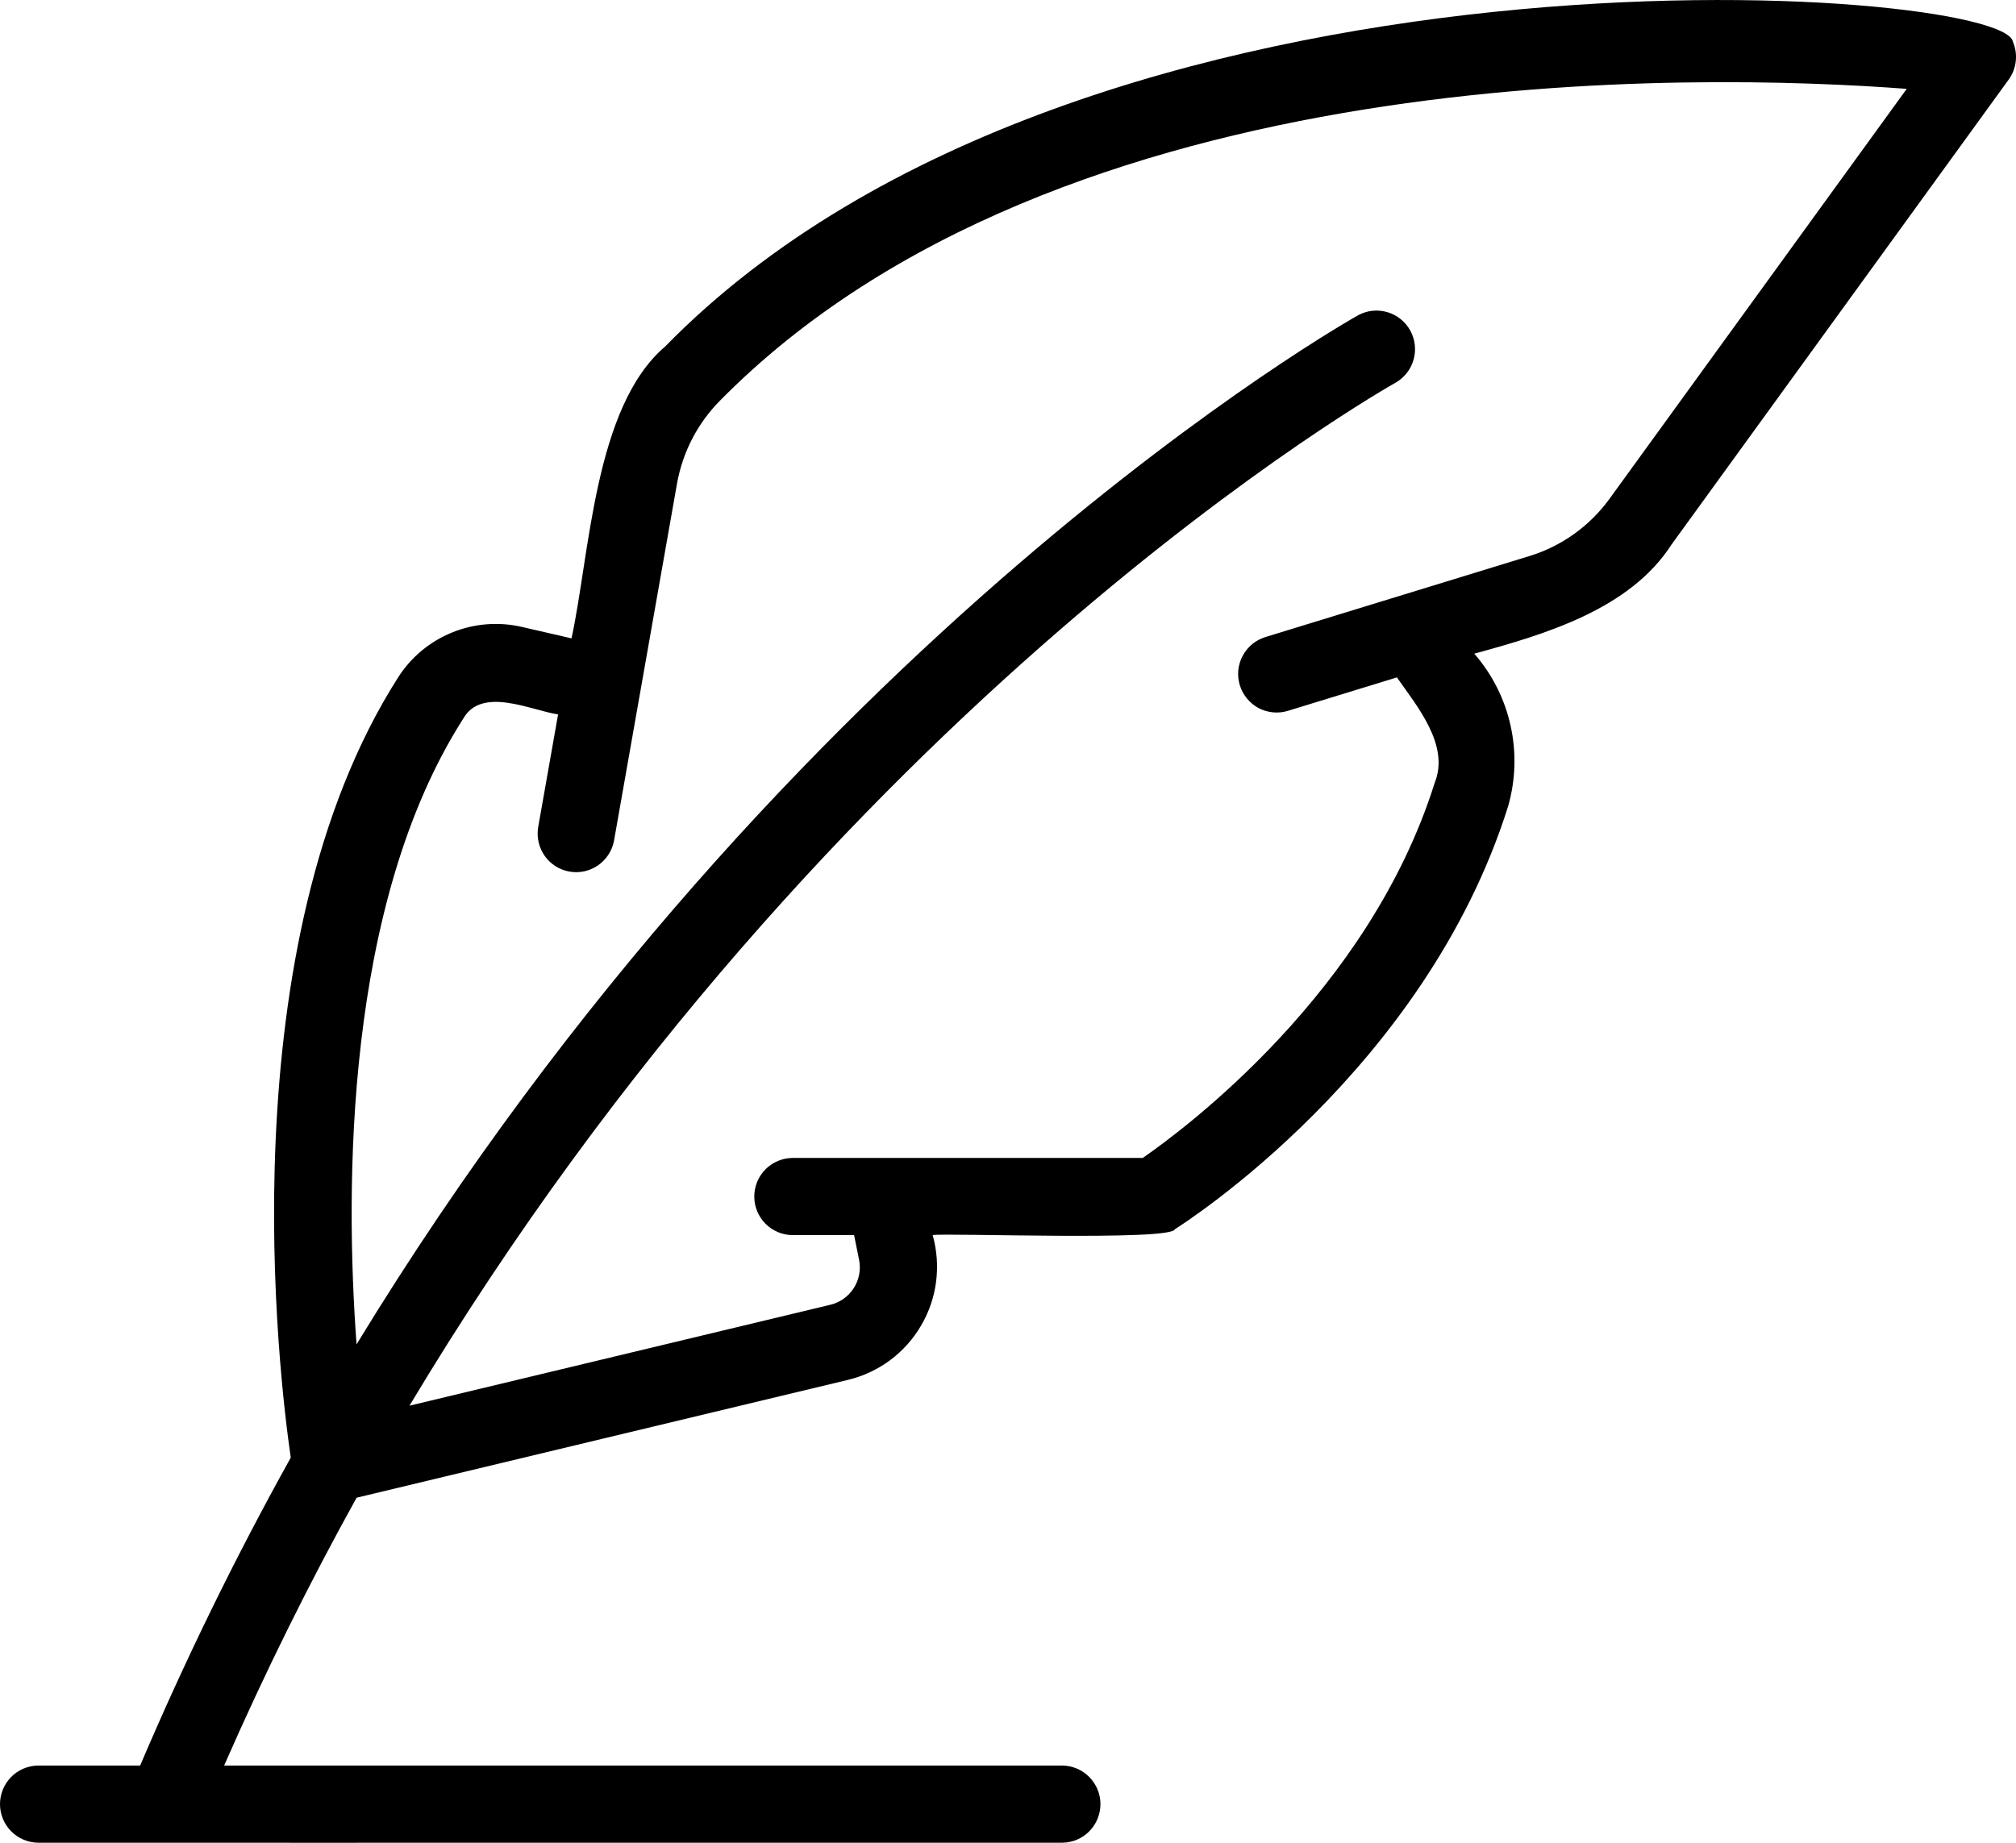
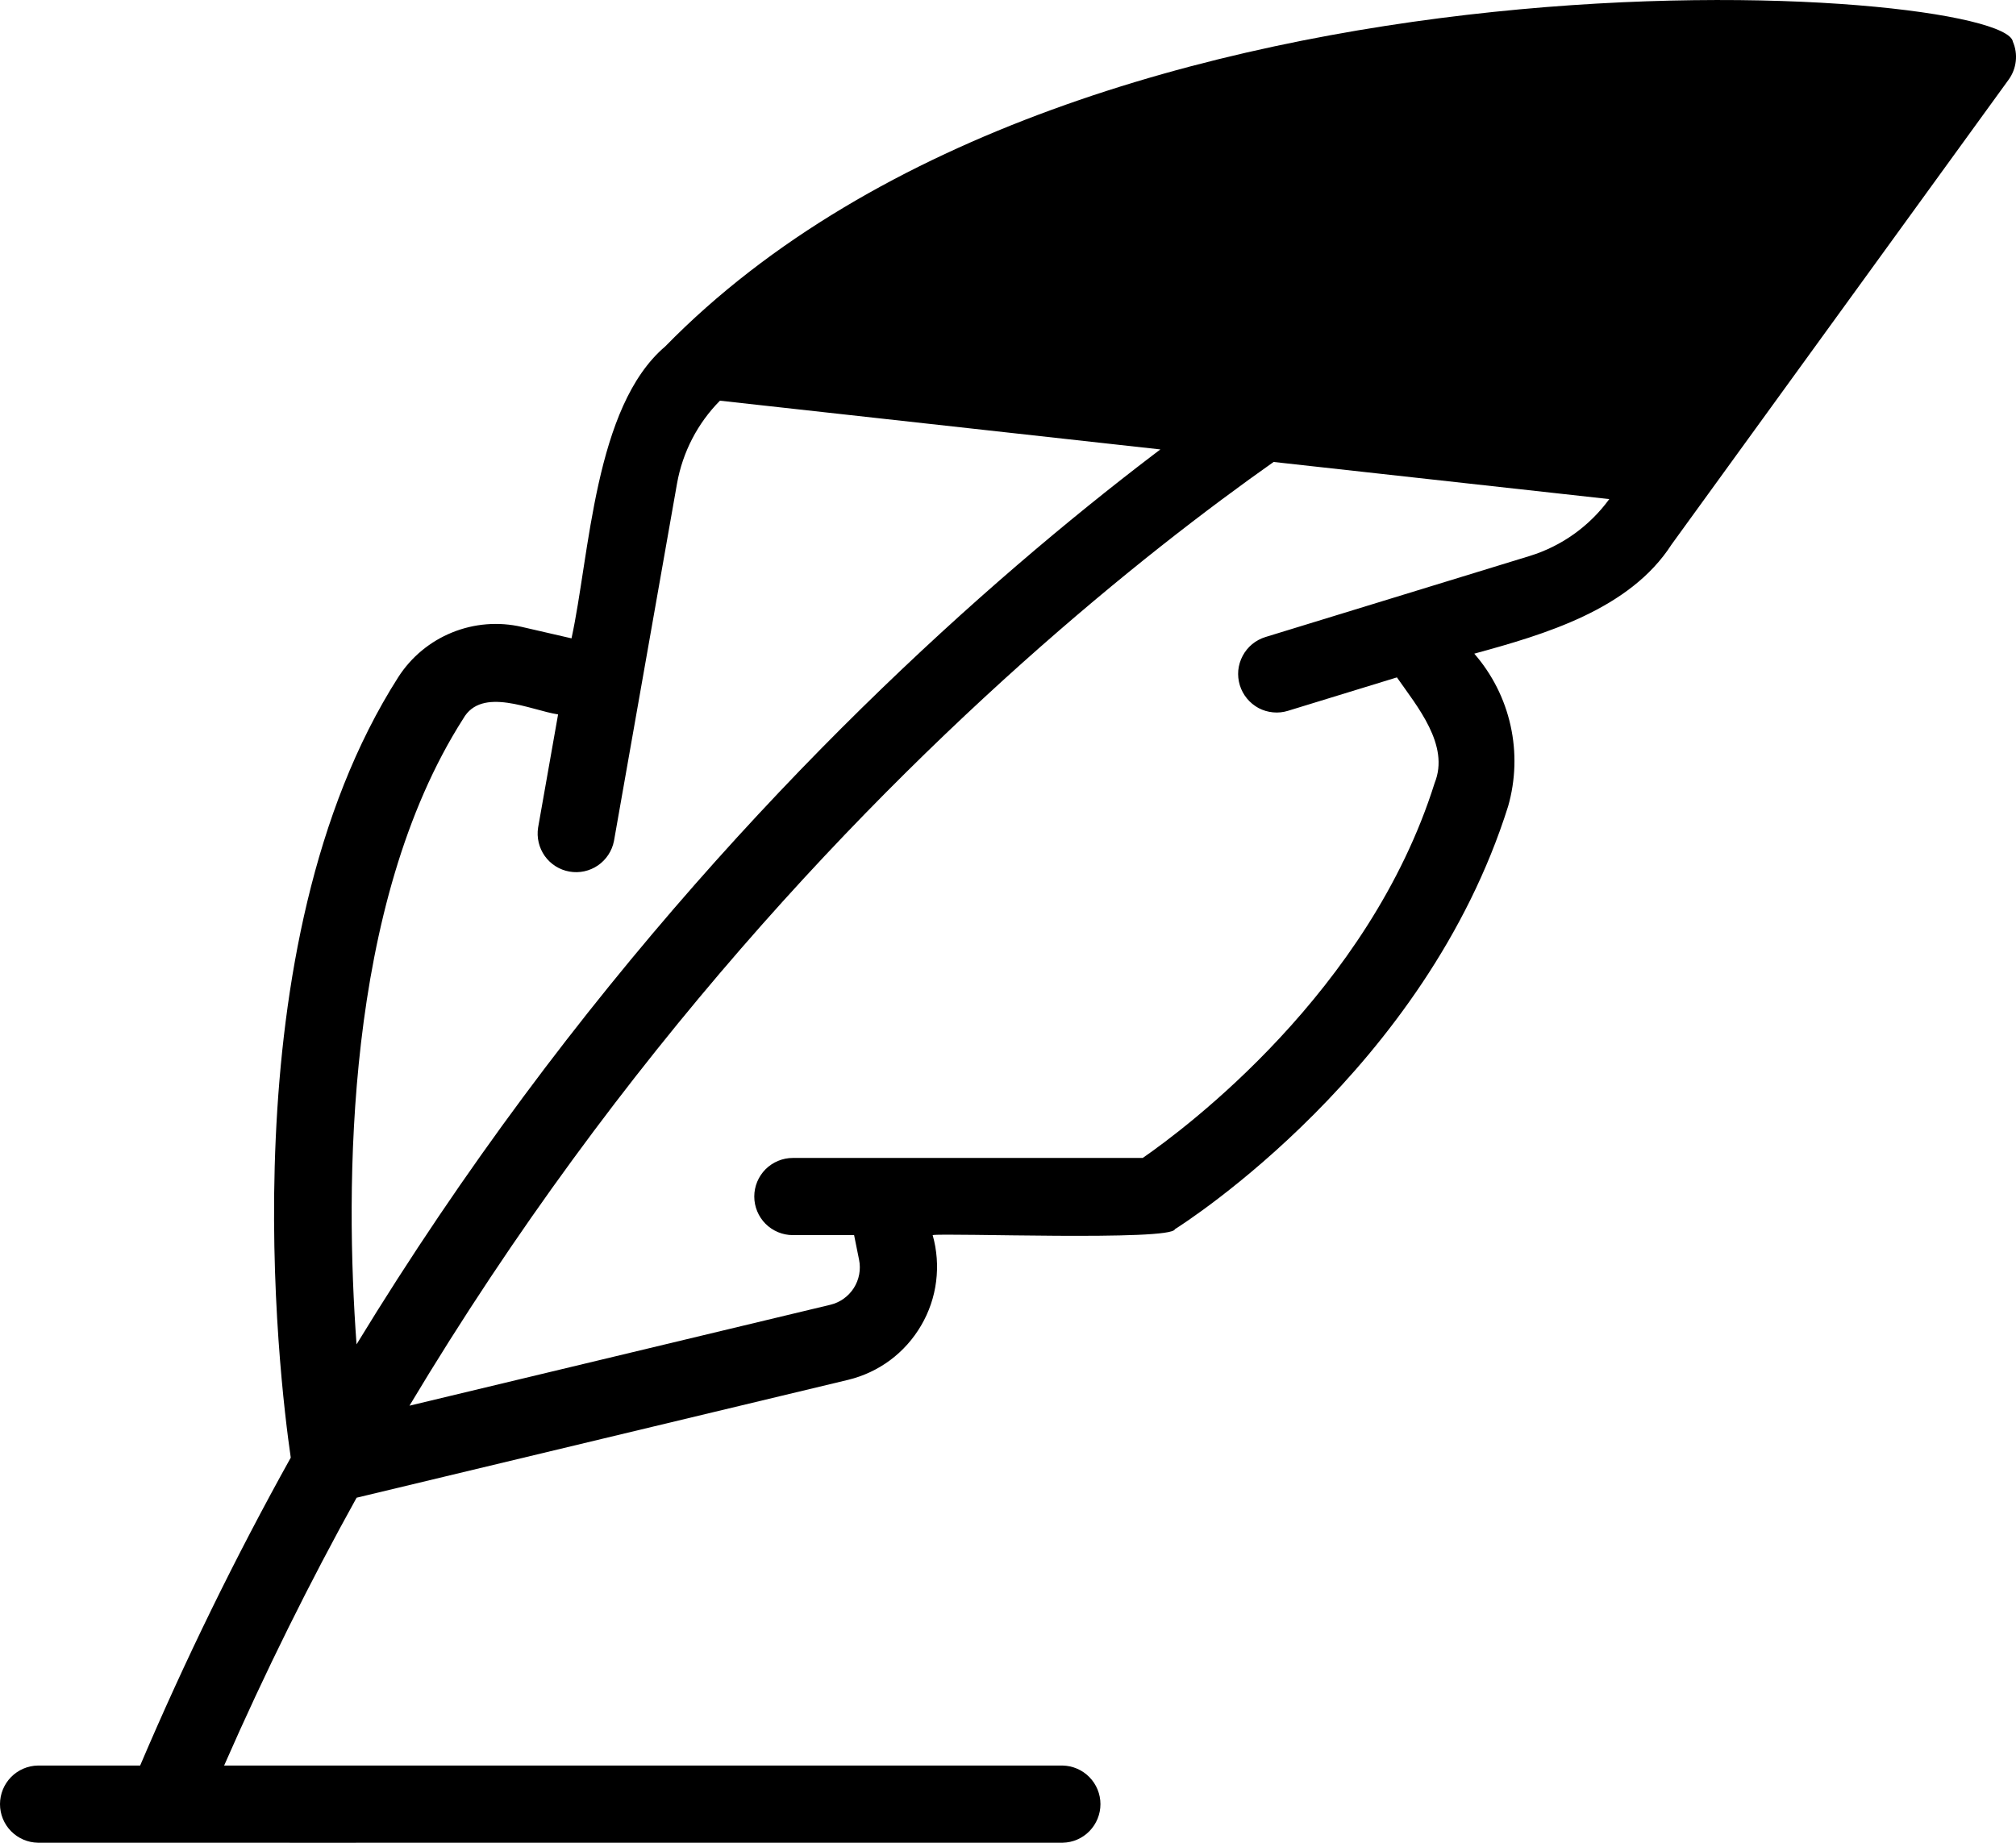
<svg xmlns="http://www.w3.org/2000/svg" width="35" height="32" viewBox="0 0 35 32" fill="none">
-   <path d="M34.946 0.725C34.8 -0.25 18.848 -1.446 11.548 6.017C10.317 7.064 10.24 9.63 9.922 11.085L9.058 10.886C8.655 10.793 8.233 10.827 7.849 10.983C7.465 11.139 7.139 11.409 6.915 11.758C3.932 16.429 4.846 23.922 5.048 25.312C4.083 27.047 3.211 28.832 2.433 30.659H0.658C0.482 30.662 0.315 30.734 0.192 30.859C0.069 30.985 -5.26401e-06 31.154 3.01325e-10 31.329C5.26462e-06 31.505 0.069 31.674 0.192 31.799C0.315 31.924 0.482 31.996 0.658 31.999H2.87C2.87 32.002 18.447 31.997 18.449 31.999C18.624 31.996 18.791 31.924 18.913 31.799C19.036 31.673 19.105 31.505 19.105 31.329C19.105 31.154 19.036 30.985 18.913 30.86C18.791 30.735 18.624 30.663 18.449 30.659H3.891C4.61 29.019 5.381 27.469 6.191 26.008L14.725 23.961C14.989 23.897 15.237 23.781 15.455 23.619C15.673 23.456 15.855 23.252 15.992 23.017C16.13 22.782 16.218 22.523 16.252 22.253C16.286 21.983 16.266 21.709 16.192 21.448C16.379 21.406 20.347 21.555 20.398 21.345C20.575 21.234 24.746 18.569 26.183 14C26.313 13.544 26.328 13.063 26.225 12.6C26.123 12.138 25.906 11.708 25.595 11.351C26.814 11.018 28.295 10.585 29.021 9.454L34.873 1.382C34.941 1.288 34.983 1.178 34.996 1.063C35.009 0.948 34.992 0.831 34.946 0.725ZM27.939 8.667C27.597 9.136 27.113 9.483 26.559 9.654L21.97 11.062C21.886 11.088 21.807 11.13 21.739 11.186C21.672 11.242 21.615 11.311 21.574 11.389C21.533 11.466 21.507 11.552 21.498 11.639C21.49 11.727 21.499 11.815 21.525 11.9C21.551 11.984 21.593 12.062 21.649 12.13C21.705 12.198 21.774 12.254 21.851 12.296C21.929 12.337 22.014 12.362 22.102 12.37C22.189 12.379 22.278 12.369 22.362 12.343L24.252 11.763C24.604 12.268 25.173 12.94 24.907 13.597C23.767 17.222 20.576 19.598 19.839 20.108H13.764C13.587 20.108 13.417 20.179 13.291 20.304C13.166 20.43 13.095 20.6 13.095 20.778C13.095 20.956 13.166 21.126 13.291 21.252C13.417 21.377 13.587 21.448 13.764 21.448H14.828L14.914 21.874C14.949 22.044 14.916 22.221 14.823 22.367C14.729 22.514 14.583 22.618 14.414 22.658L7.109 24.41C14.44 12.164 24.119 6.706 24.233 6.643C24.384 6.555 24.495 6.412 24.542 6.243C24.589 6.074 24.568 5.894 24.484 5.74C24.399 5.587 24.259 5.473 24.091 5.422C23.924 5.371 23.743 5.388 23.588 5.469C23.472 5.533 13.695 11.031 6.19 23.345C5.991 20.632 5.98 15.709 8.042 12.48C8.363 11.913 9.218 12.335 9.689 12.406L9.342 14.371C9.315 14.545 9.357 14.722 9.458 14.865C9.56 15.008 9.714 15.105 9.886 15.135C10.059 15.166 10.236 15.127 10.381 15.028C10.525 14.929 10.625 14.777 10.659 14.605L11.754 8.396C11.851 7.852 12.111 7.35 12.499 6.958C18.401 0.968 29.523 1.273 33.103 1.543L27.939 8.667Z" fill="black" />
+   <path d="M34.946 0.725C34.8 -0.25 18.848 -1.446 11.548 6.017C10.317 7.064 10.24 9.63 9.922 11.085L9.058 10.886C8.655 10.793 8.233 10.827 7.849 10.983C7.465 11.139 7.139 11.409 6.915 11.758C3.932 16.429 4.846 23.922 5.048 25.312C4.083 27.047 3.211 28.832 2.433 30.659H0.658C0.482 30.662 0.315 30.734 0.192 30.859C0.069 30.985 -5.26401e-06 31.154 3.01325e-10 31.329C5.26462e-06 31.505 0.069 31.674 0.192 31.799C0.315 31.924 0.482 31.996 0.658 31.999H2.87C2.87 32.002 18.447 31.997 18.449 31.999C18.624 31.996 18.791 31.924 18.913 31.799C19.036 31.673 19.105 31.505 19.105 31.329C19.105 31.154 19.036 30.985 18.913 30.86C18.791 30.735 18.624 30.663 18.449 30.659H3.891C4.61 29.019 5.381 27.469 6.191 26.008L14.725 23.961C14.989 23.897 15.237 23.781 15.455 23.619C15.673 23.456 15.855 23.252 15.992 23.017C16.13 22.782 16.218 22.523 16.252 22.253C16.286 21.983 16.266 21.709 16.192 21.448C16.379 21.406 20.347 21.555 20.398 21.345C20.575 21.234 24.746 18.569 26.183 14C26.313 13.544 26.328 13.063 26.225 12.6C26.123 12.138 25.906 11.708 25.595 11.351C26.814 11.018 28.295 10.585 29.021 9.454L34.873 1.382C34.941 1.288 34.983 1.178 34.996 1.063C35.009 0.948 34.992 0.831 34.946 0.725ZM27.939 8.667C27.597 9.136 27.113 9.483 26.559 9.654L21.97 11.062C21.886 11.088 21.807 11.13 21.739 11.186C21.672 11.242 21.615 11.311 21.574 11.389C21.533 11.466 21.507 11.552 21.498 11.639C21.49 11.727 21.499 11.815 21.525 11.9C21.551 11.984 21.593 12.062 21.649 12.13C21.705 12.198 21.774 12.254 21.851 12.296C21.929 12.337 22.014 12.362 22.102 12.37C22.189 12.379 22.278 12.369 22.362 12.343L24.252 11.763C24.604 12.268 25.173 12.94 24.907 13.597C23.767 17.222 20.576 19.598 19.839 20.108H13.764C13.587 20.108 13.417 20.179 13.291 20.304C13.166 20.43 13.095 20.6 13.095 20.778C13.095 20.956 13.166 21.126 13.291 21.252C13.417 21.377 13.587 21.448 13.764 21.448H14.828L14.914 21.874C14.949 22.044 14.916 22.221 14.823 22.367C14.729 22.514 14.583 22.618 14.414 22.658L7.109 24.41C14.44 12.164 24.119 6.706 24.233 6.643C24.384 6.555 24.495 6.412 24.542 6.243C24.589 6.074 24.568 5.894 24.484 5.74C24.399 5.587 24.259 5.473 24.091 5.422C23.924 5.371 23.743 5.388 23.588 5.469C23.472 5.533 13.695 11.031 6.19 23.345C5.991 20.632 5.98 15.709 8.042 12.48C8.363 11.913 9.218 12.335 9.689 12.406L9.342 14.371C9.315 14.545 9.357 14.722 9.458 14.865C9.56 15.008 9.714 15.105 9.886 15.135C10.059 15.166 10.236 15.127 10.381 15.028C10.525 14.929 10.625 14.777 10.659 14.605L11.754 8.396C11.851 7.852 12.111 7.35 12.499 6.958L27.939 8.667Z" fill="black" />
</svg>